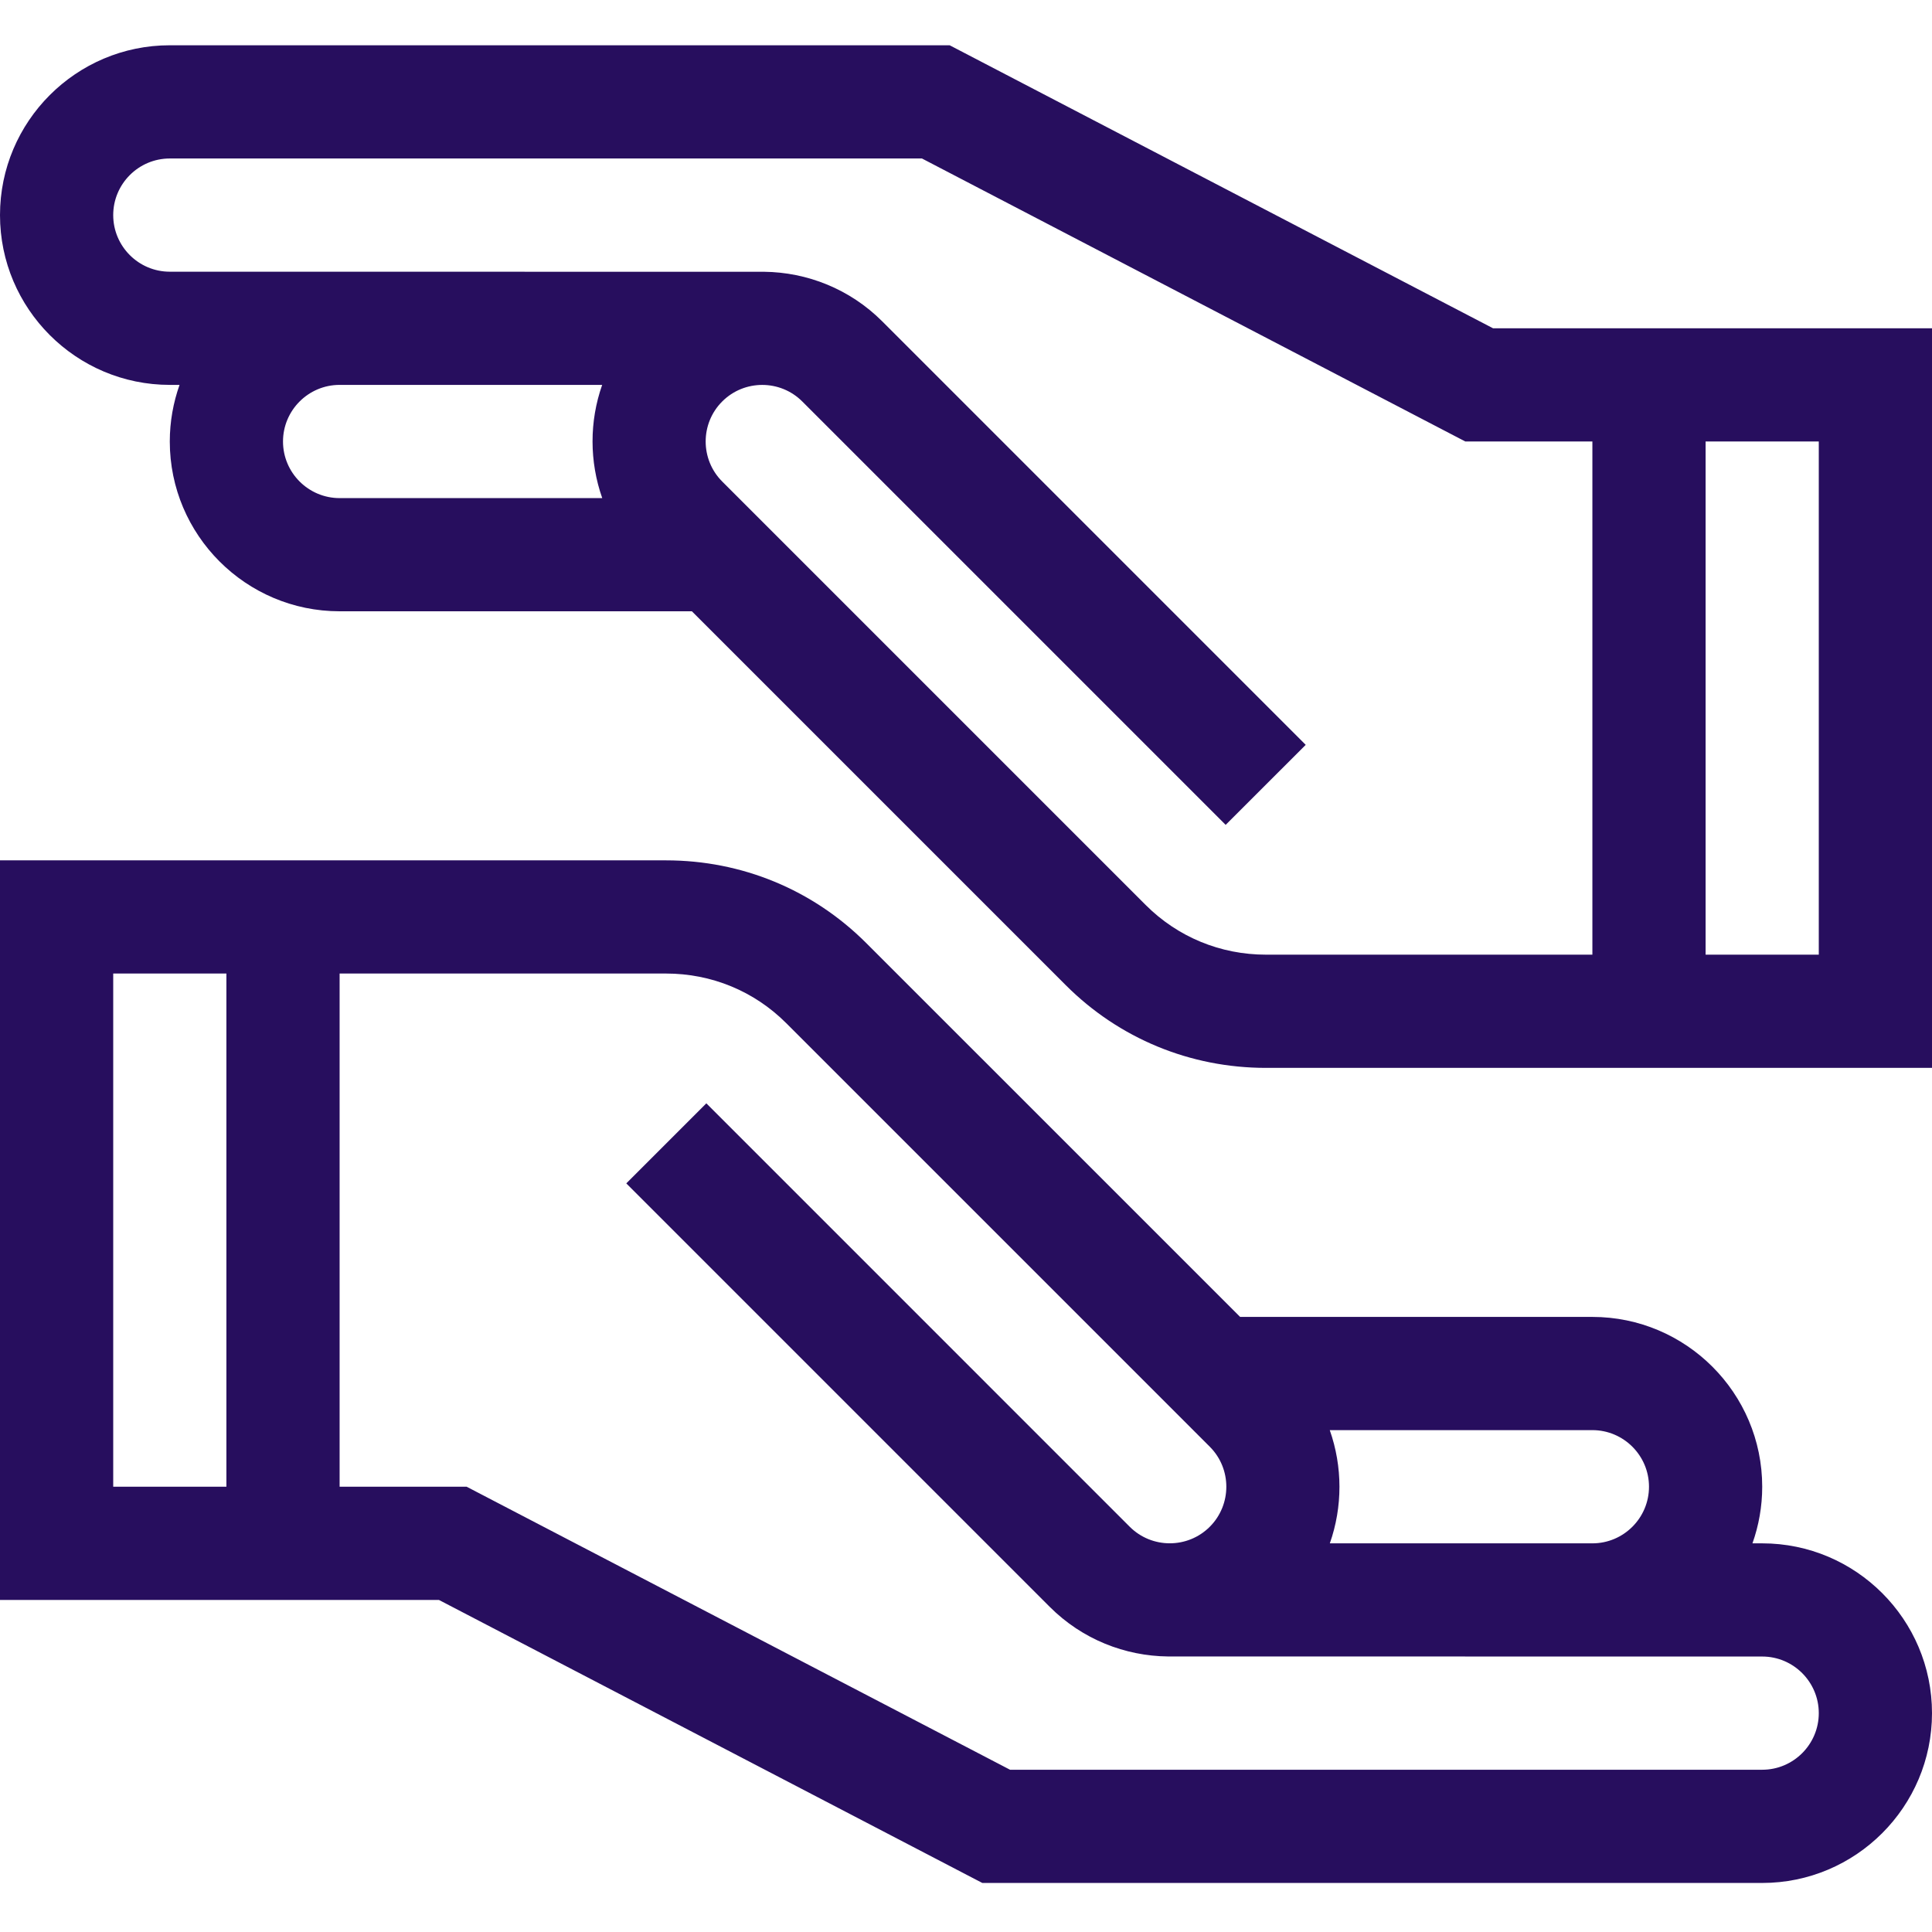
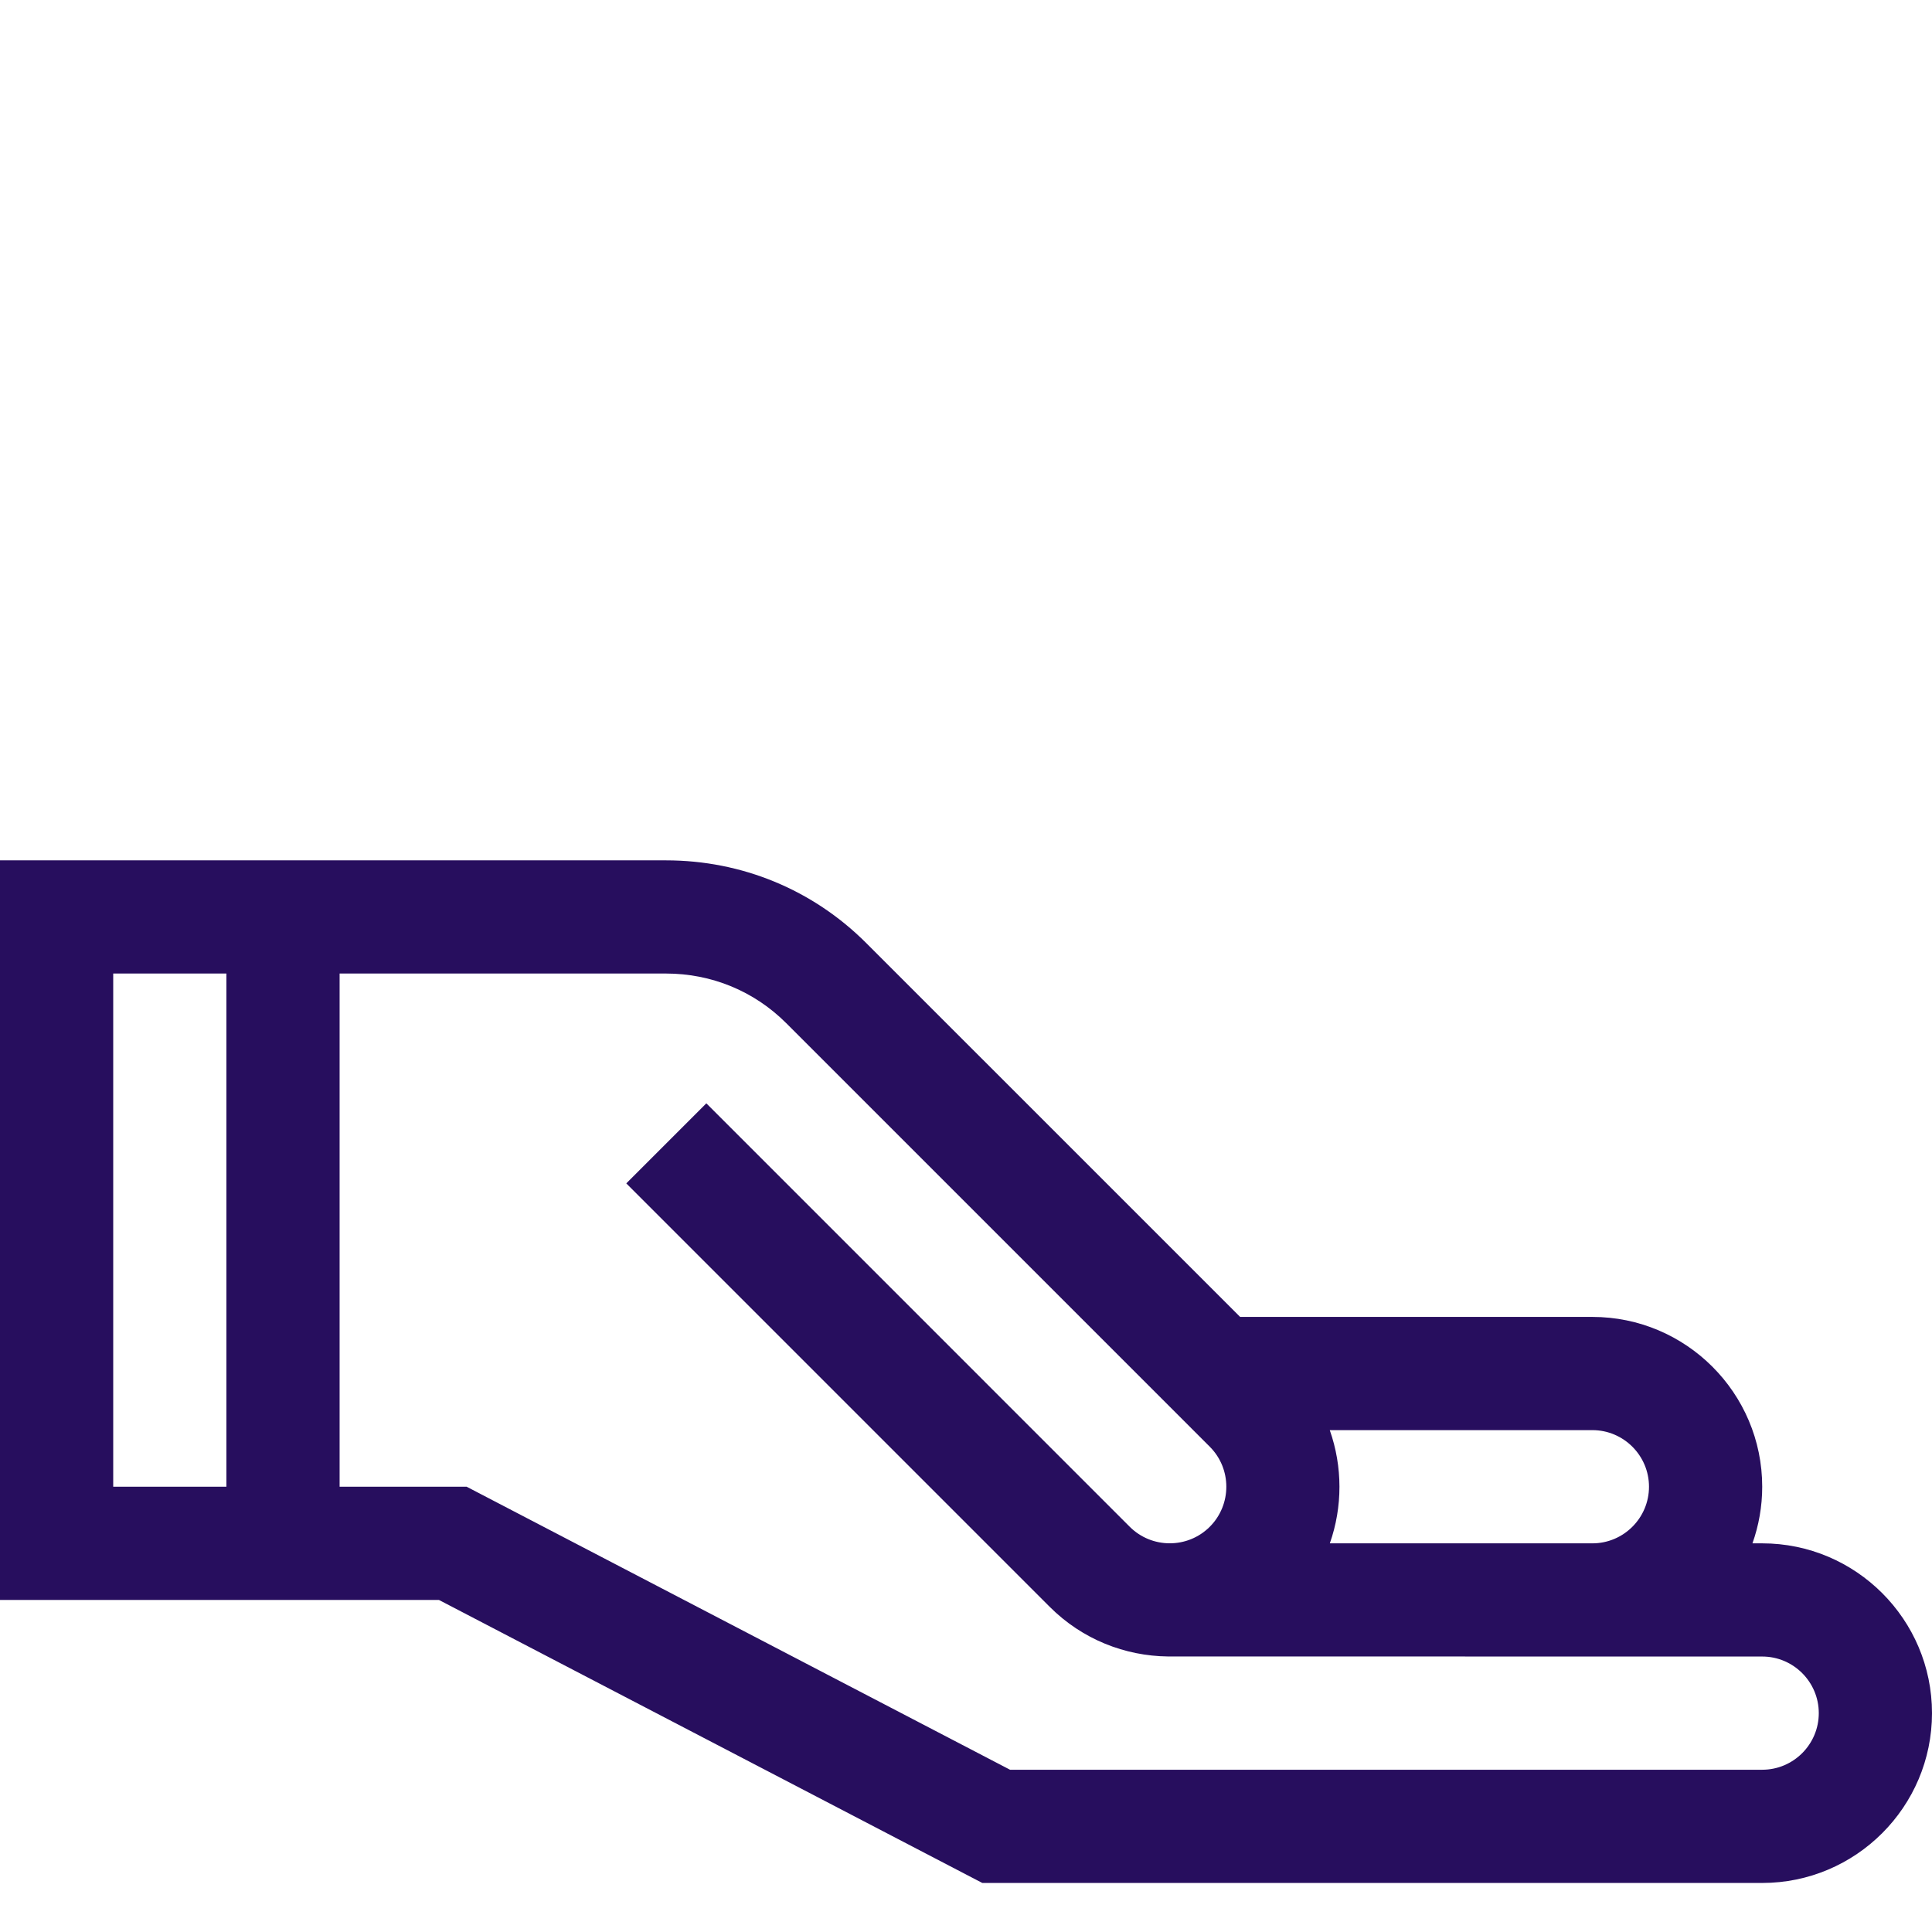
<svg xmlns="http://www.w3.org/2000/svg" width="60" height="60" viewBox="0 0 60 60" fill="none">
  <path d="M54.727 47.93H54.424C54.619 47.38 54.727 46.788 54.727 46.172C54.727 43.264 52.361 40.898 49.453 40.898H38.513L26.902 29.288C25.245 27.631 23.037 26.719 20.684 26.719H0V49.688H13.632L30.507 58.477H54.727C57.634 58.477 60 56.111 60 53.203C60 50.295 57.634 47.93 54.727 47.93ZM51.211 46.172C51.211 47.141 50.422 47.93 49.453 47.93H41.299C41.699 46.794 41.697 45.549 41.297 44.414H49.453C50.422 44.414 51.211 45.203 51.211 46.172ZM3.516 30.234H7.031V46.172H3.516V30.234ZM54.727 54.961H31.368L14.493 46.172H10.547V30.234H20.684C22.098 30.234 23.423 30.781 24.416 31.774L37.571 44.929C38.256 45.614 38.256 46.729 37.571 47.415C36.886 48.1 35.771 48.1 35.085 47.415L21.936 34.265L19.45 36.751L32.599 49.901C33.612 50.914 34.939 51.428 36.27 51.443C36.27 51.445 54.727 51.445 54.727 51.445C55.696 51.445 56.484 52.234 56.484 53.203C56.484 54.172 55.696 54.961 54.727 54.961Z" fill="#270E5E" />
-   <path d="M46.368 10.195L29.493 1.406H5.273C2.366 1.406 0 3.772 0 6.68C0 9.587 2.366 11.953 5.273 11.953H5.576C5.381 12.503 5.273 13.095 5.273 13.711C5.273 16.619 7.639 18.984 10.547 18.984H21.487L33.098 30.595C34.755 32.252 36.964 33.164 39.316 33.164H60V10.195H46.368ZM8.789 13.711C8.789 12.742 9.578 11.953 10.547 11.953H18.701C18.301 13.088 18.303 14.334 18.703 15.469H10.547C9.578 15.469 8.789 14.68 8.789 13.711ZM35.583 28.108L22.429 14.954C21.744 14.268 21.744 13.153 22.429 12.468C22.772 12.125 23.222 11.954 23.672 11.954C24.122 11.954 24.572 12.125 24.915 12.468L38.064 25.617L40.55 23.132L27.401 9.982C26.388 8.969 25.061 8.455 23.73 8.44C23.73 8.438 5.273 8.438 5.273 8.438C4.304 8.438 3.516 7.649 3.516 6.68C3.516 5.711 4.304 4.922 5.273 4.922H28.632L45.507 13.711H49.453V29.648H39.316C37.902 29.648 36.577 29.101 35.583 28.108ZM56.484 29.648H52.969V13.711H56.484V29.648Z" fill="#270E5E" />
</svg>